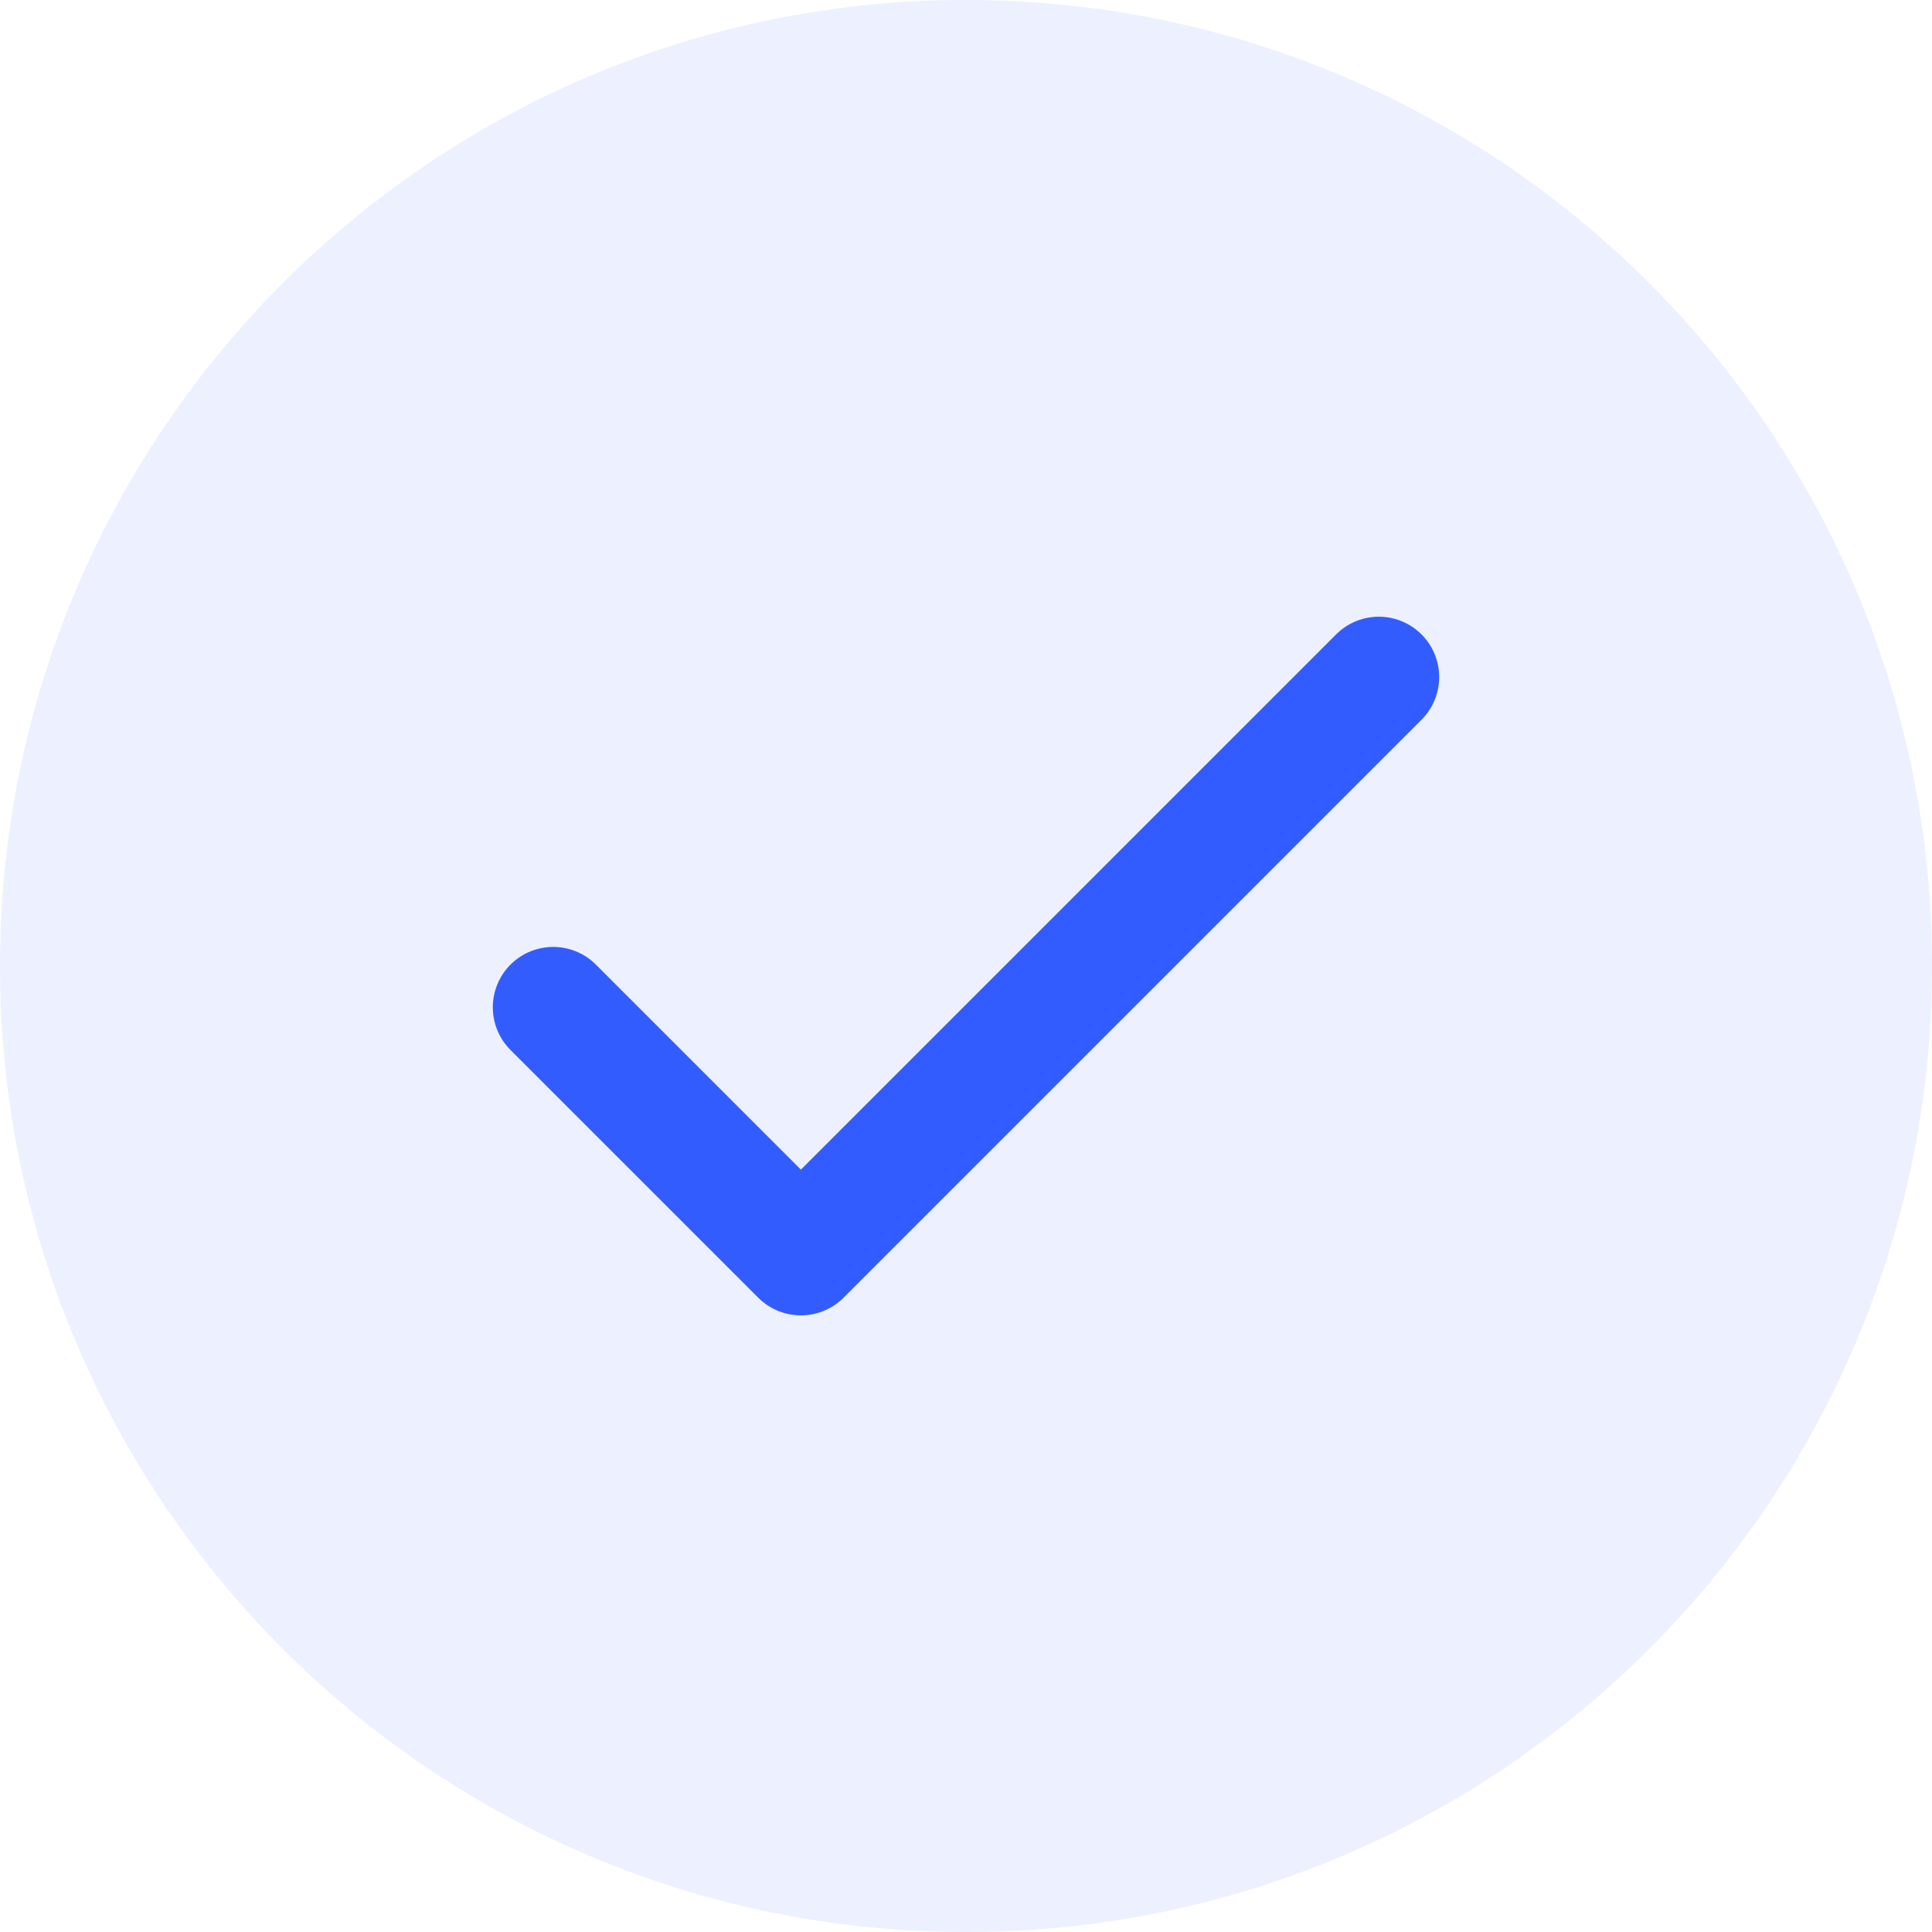
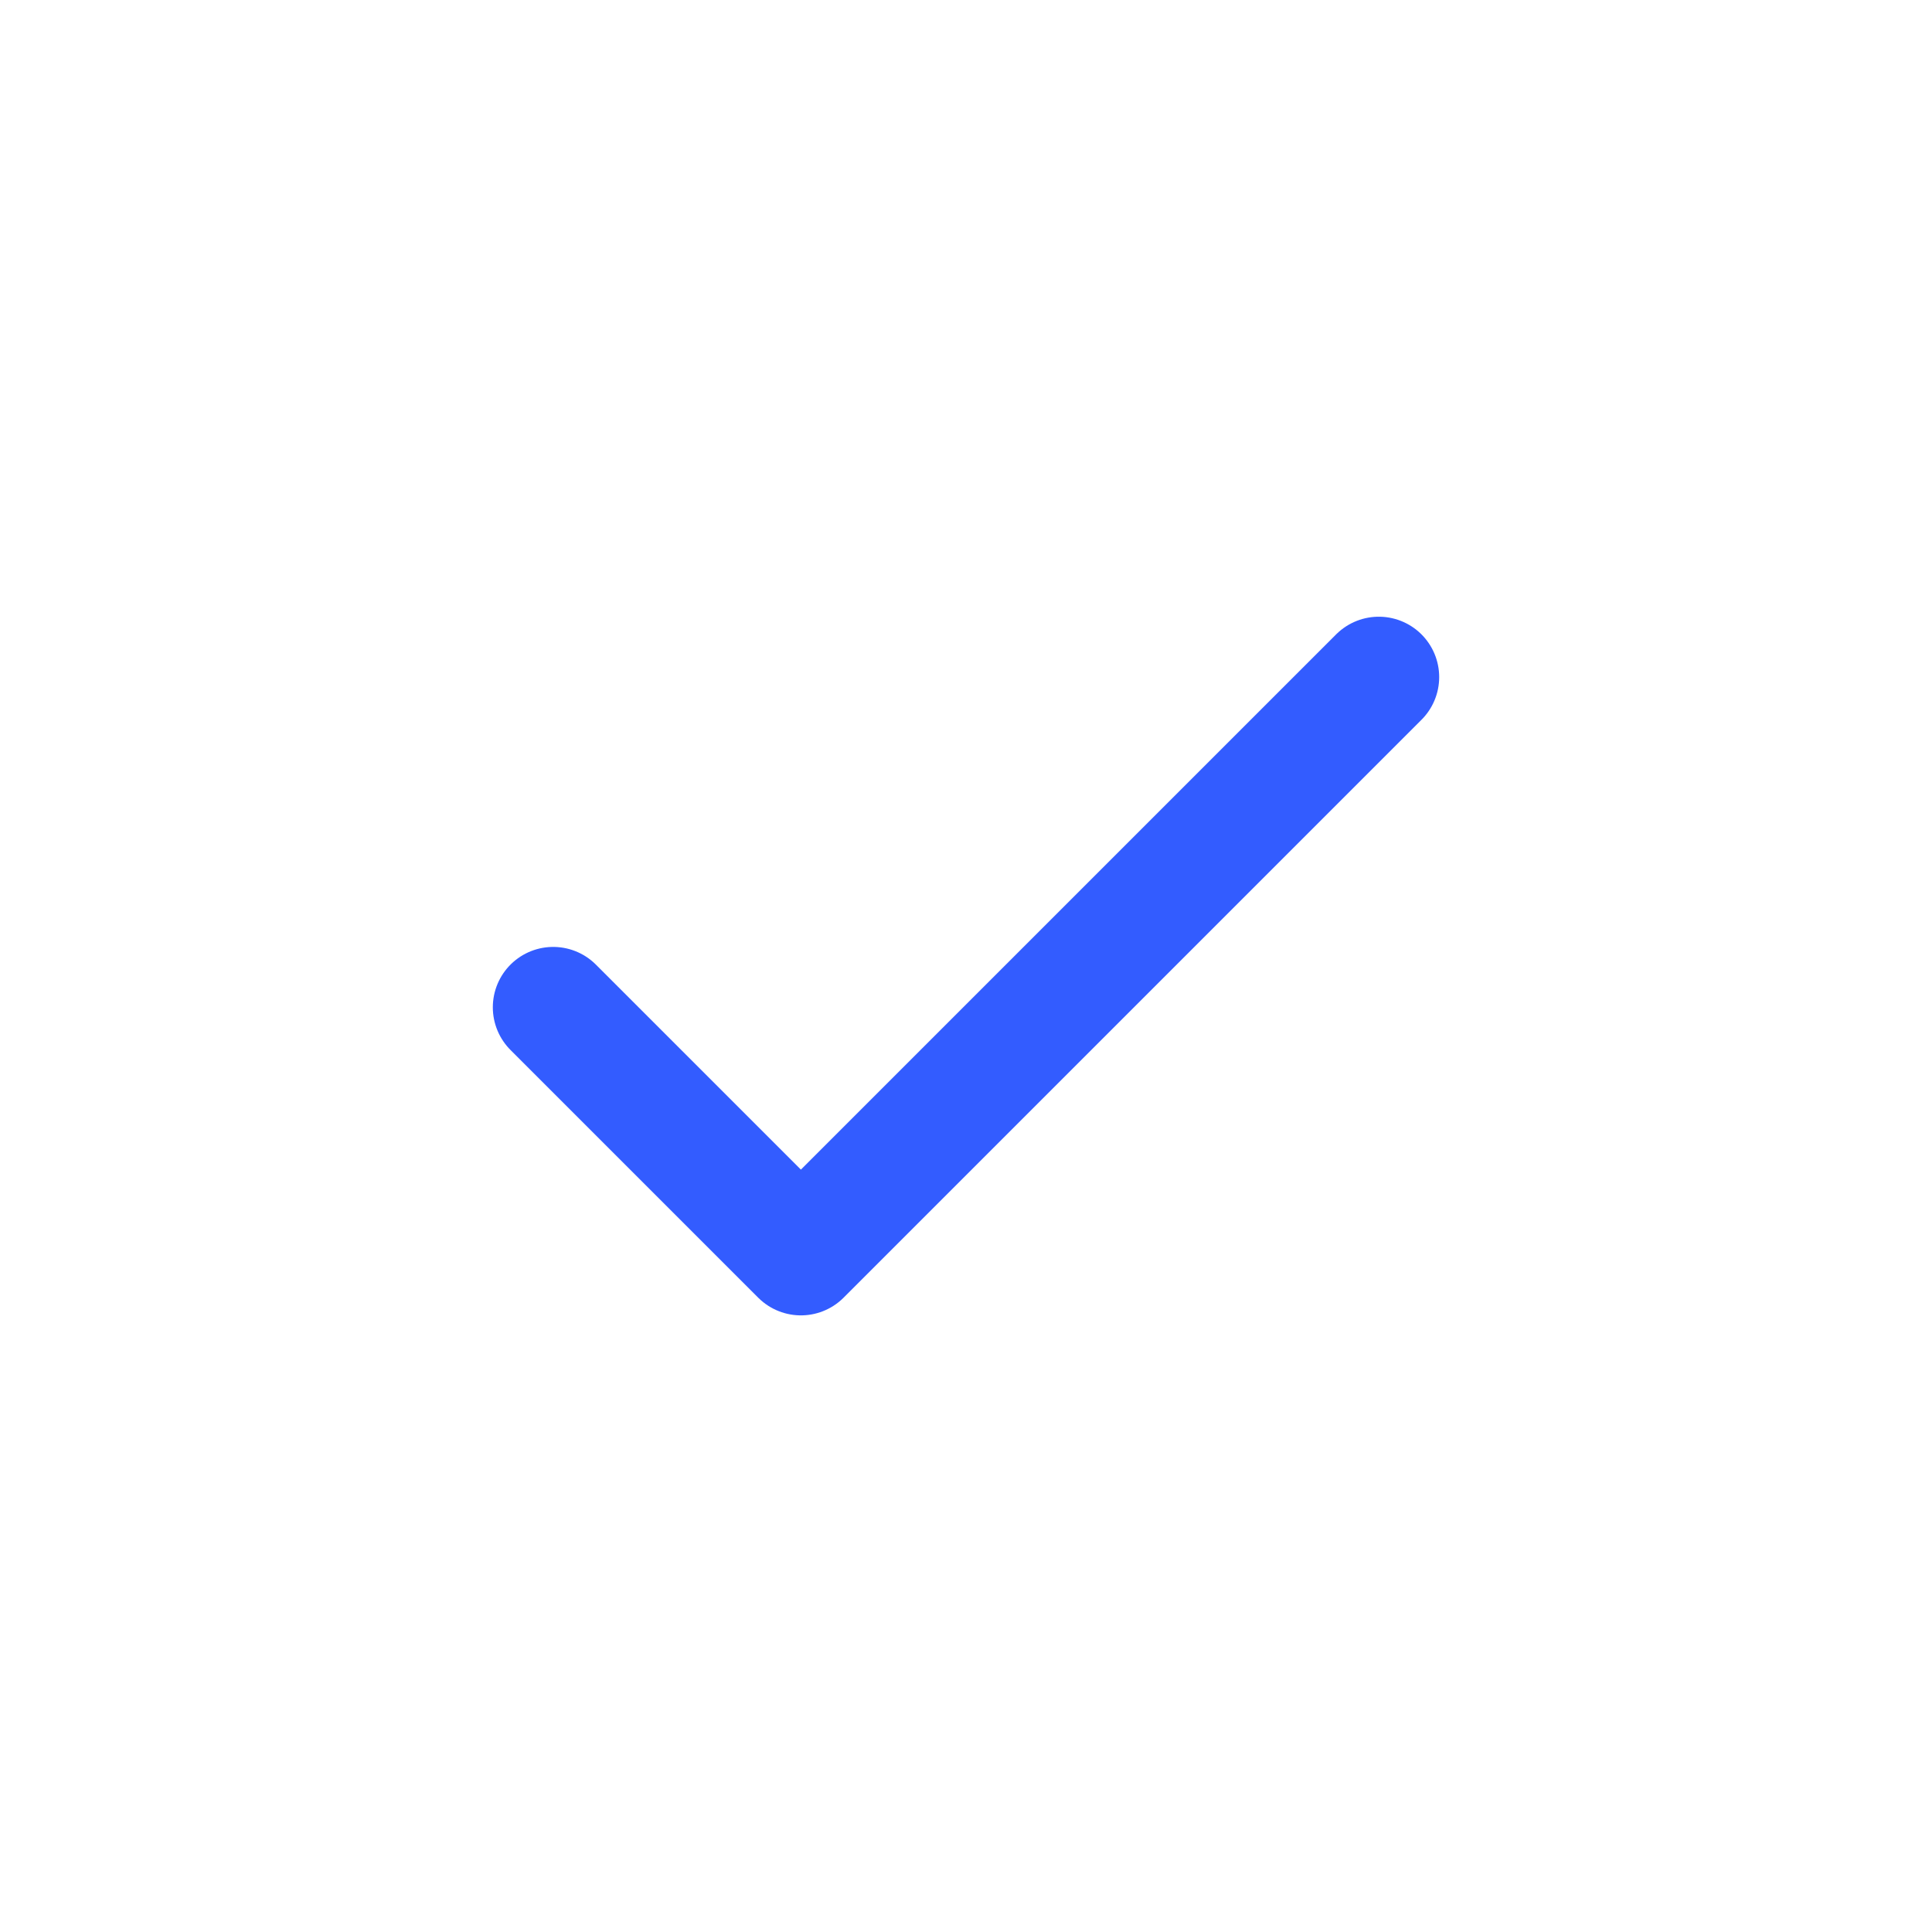
<svg xmlns="http://www.w3.org/2000/svg" width="24" height="24" viewBox="0 0 24 24" fill="none">
  <g id="SVG">
-     <path id="Vector" d="M24 12C24 5.373 18.627 0 12 0C5.373 0 0 5.373 0 12C0 18.627 5.373 24 12 24C18.627 24 24 18.627 24 12Z" fill="#476CFF" fill-opacity="0.1" />
    <path id="Vector_2" d="M6.872 12.513L9.949 15.59L17.128 8.411" stroke="#335CFF" stroke-width="1.5" stroke-linecap="round" stroke-linejoin="round" />
  </g>
</svg>